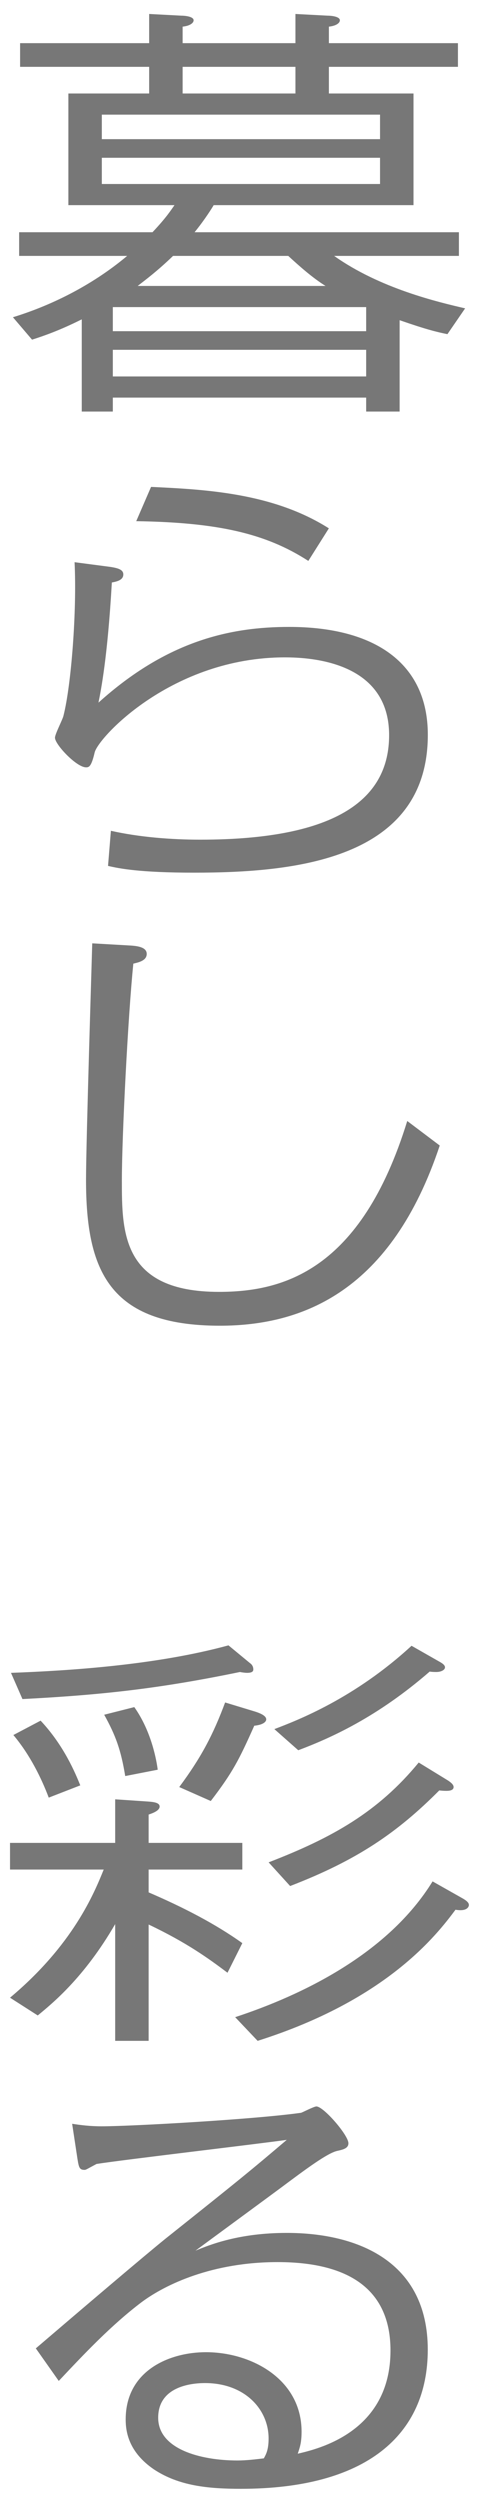
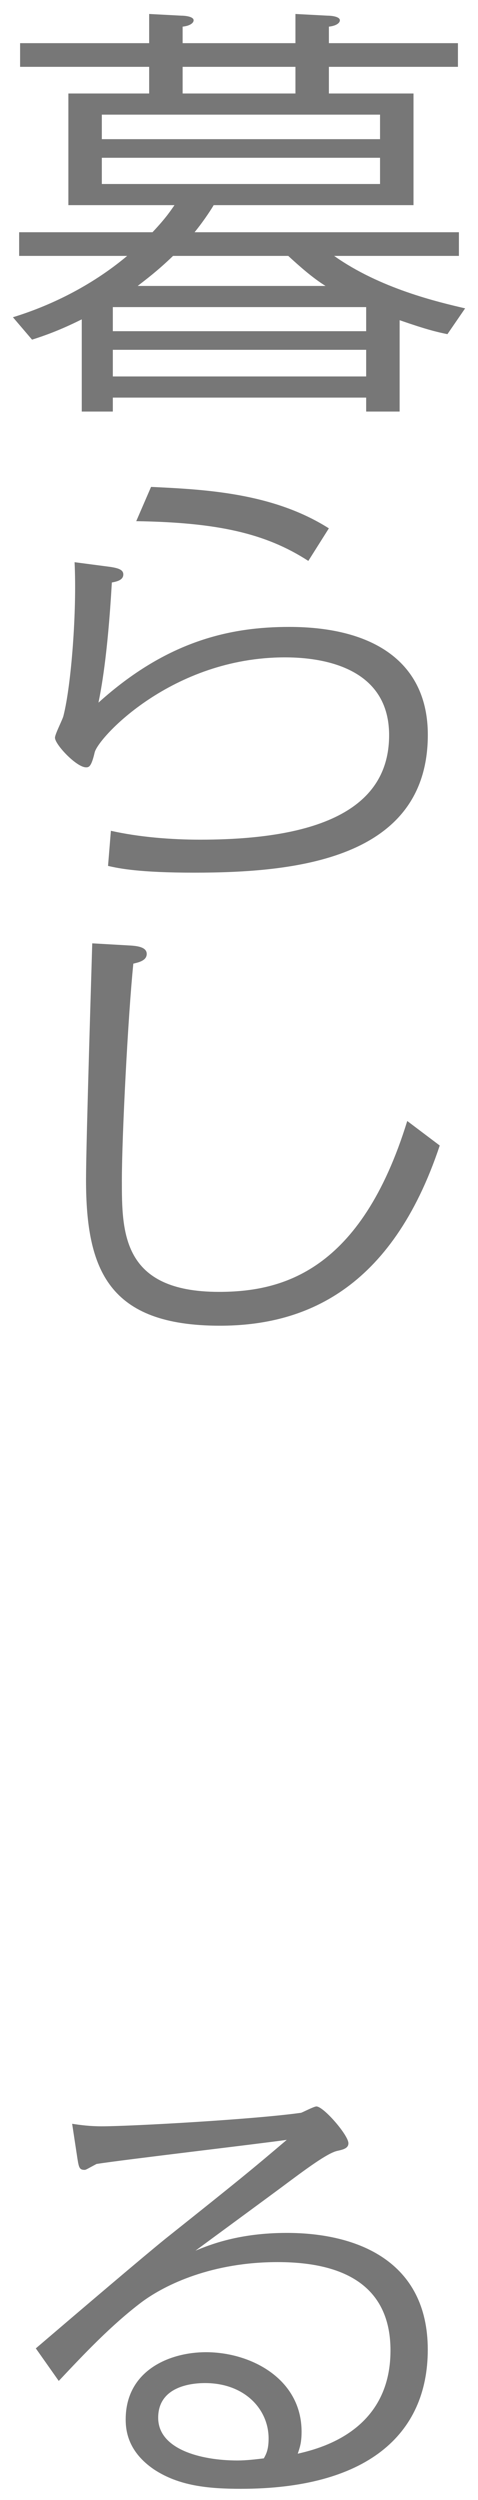
<svg xmlns="http://www.w3.org/2000/svg" width="27" height="141" viewBox="0 0 27 141" fill="none">
  <path d="M3.319 134.29L2.023 132.453C4.507 130.33 8.152 127.229 9.367 126.251C13.714 122.791 14.173 122.41 16.198 120.692C14.524 120.93 6.964 121.813 5.452 122.052C4.912 122.338 4.858 122.386 4.777 122.386C4.48 122.386 4.453 122.243 4.372 121.742L4.075 119.785C4.534 119.857 5.074 119.928 5.749 119.928C7.342 119.928 14.281 119.547 17.008 119.165C17.143 119.117 17.737 118.807 17.872 118.807C18.277 118.807 19.681 120.429 19.681 120.883C19.681 121.169 19.384 121.241 19.06 121.312C18.493 121.431 17.251 122.362 15.874 123.388C15.847 123.412 11.203 126.823 11.041 126.942C11.851 126.608 13.498 125.94 16.198 125.94C20.194 125.94 24.163 127.539 24.163 132.525C24.163 137.368 20.653 140.374 13.606 140.374C11.743 140.374 10.096 140.207 8.692 139.277C7.261 138.298 7.099 137.153 7.099 136.461C7.099 133.694 9.583 132.668 11.635 132.668C14.173 132.668 17.035 134.171 17.035 137.153C17.035 137.797 16.927 138.06 16.819 138.394C17.926 138.131 22.057 137.201 22.057 132.573C22.057 129.233 19.843 127.587 15.685 127.587C12.013 127.587 9.367 128.827 7.99 129.853C6.289 131.141 4.777 132.74 3.319 134.29ZM14.902 138.656C15.037 138.418 15.172 138.155 15.172 137.535C15.172 135.889 13.822 134.41 11.581 134.41C11.014 134.41 8.935 134.505 8.935 136.366C8.935 138.131 11.311 138.776 13.417 138.776C13.93 138.776 14.497 138.704 14.902 138.656Z" fill="#777777" />
-   <path d="M2.132 113.676L0.566 112.674C4.13 109.692 5.318 106.782 5.858 105.446H0.566V103.943H6.506V101.485L8.288 101.605C8.612 101.628 9.017 101.652 9.017 101.891C9.017 102.129 8.612 102.273 8.396 102.344V103.943H13.688V105.446H8.396V106.734C10.34 107.569 12.149 108.499 13.688 109.597L12.851 111.267C11.771 110.456 10.556 109.573 8.396 108.547V115.108H6.506V108.523C4.751 111.553 2.942 113.008 2.132 113.676ZM12.905 92.801L14.12 93.803C14.228 93.875 14.309 93.994 14.309 94.161C14.309 94.257 14.255 94.352 13.958 94.352C13.85 94.352 13.661 94.328 13.553 94.304C9.152 95.211 5.912 95.593 1.268 95.831L0.62 94.352C3.86 94.233 8.801 93.923 12.905 92.801ZM0.755 97.859L2.294 97.048C3.617 98.455 4.265 100.03 4.535 100.698L2.753 101.39C2.348 100.316 1.7 98.98 0.755 97.859ZM5.885 96.714L7.586 96.284C8.585 97.692 8.855 99.386 8.909 99.815L7.073 100.173C6.83 98.694 6.533 97.883 5.885 96.714ZM23.246 92.825L24.839 93.732C25.055 93.851 25.136 93.946 25.136 94.042C25.136 94.185 24.92 94.304 24.65 94.304C24.569 94.304 24.407 94.304 24.272 94.28C21.302 96.857 18.683 98.026 16.847 98.718L15.497 97.525C16.82 97.024 20.033 95.783 23.246 92.825ZM23.651 99.41L25.325 100.436C25.46 100.531 25.622 100.65 25.622 100.793C25.622 100.984 25.379 101.008 25.217 101.008C25.163 101.008 25.028 101.008 24.812 100.984C22.436 103.37 20.168 104.921 16.388 106.376L15.173 105.04C18.764 103.656 21.356 102.201 23.651 99.41ZM12.716 96.022L14.444 96.547C14.579 96.595 15.038 96.738 15.038 96.976C15.038 97.119 14.849 97.286 14.363 97.334C13.499 99.267 13.148 99.958 11.906 101.581L10.124 100.793C11.366 99.123 12.041 97.835 12.716 96.022ZM24.434 106.114L26.081 107.044C26.432 107.235 26.486 107.354 26.486 107.45C26.486 107.521 26.405 107.831 25.73 107.712C24.677 109.12 21.869 112.794 14.552 115.108L13.283 113.772C17.063 112.531 21.923 110.193 24.434 106.114Z" fill="#777777" />
  <path d="M5.21 53.206L7.289 53.325C7.775 53.349 8.288 53.421 8.288 53.803C8.288 54.184 7.829 54.28 7.532 54.351C7.235 57.238 6.884 64.085 6.884 66.566C6.884 69.501 6.884 72.864 12.365 72.864C15.929 72.864 20.384 71.719 23.003 63.226L24.839 64.61C22.112 72.793 17.144 74.773 12.419 74.773C6.128 74.773 4.859 71.624 4.859 66.542C4.859 64.419 5.21 53.349 5.21 53.206Z" fill="#777777" />
  <path d="M18.576 29.8L17.416 31.637C14.986 30.063 12.232 29.466 7.695 29.395L8.532 27.462C11.584 27.605 15.418 27.796 18.576 29.8ZM4.212 31.709L6.21 31.971C6.696 32.043 6.966 32.138 6.966 32.401C6.966 32.735 6.561 32.806 6.318 32.854C6.075 37.101 5.697 38.962 5.562 39.63C9.45 36.123 13.041 35.359 16.335 35.359C21.142 35.359 24.166 37.387 24.166 41.443C24.166 48.528 16.552 49.22 10.963 49.22C7.857 49.22 6.723 48.982 6.102 48.839L6.264 46.858C7.857 47.216 9.666 47.359 11.313 47.359C19.143 47.359 21.979 44.997 21.979 41.467C21.979 37.339 17.605 37.077 16.093 37.077C9.72 37.077 5.535 41.61 5.346 42.445C5.157 43.256 5.022 43.28 4.86 43.28C4.32 43.28 3.105 41.991 3.105 41.61C3.105 41.395 3.564 40.536 3.591 40.345C4.023 38.628 4.347 34.476 4.212 31.709Z" fill="#777777" />
-   <path d="M10.991 13.098H25.922V14.434H18.875C21.466 16.271 24.733 17.034 26.273 17.392L25.273 18.848C24.68 18.728 24.085 18.585 22.573 18.06V23.213H20.683V22.426H6.373V23.213H4.618V18.012C3.376 18.633 2.485 18.943 1.81 19.158L0.73 17.893C2.755 17.273 5.104 16.175 7.183 14.434H1.081V13.098H8.614C9.424 12.239 9.667 11.834 9.856 11.571H3.862V5.273H8.425V3.77H1.135V2.434H8.425V0.788L10.235 0.883C10.45 0.883 10.937 0.931 10.937 1.145C10.937 1.289 10.748 1.456 10.316 1.503V2.434H16.688V0.788L18.497 0.883C18.712 0.883 19.198 0.931 19.198 1.145C19.198 1.289 19.009 1.456 18.578 1.503V2.434H25.867V3.77H18.578V5.273H23.357V11.571H12.07C11.989 11.714 11.557 12.406 10.991 13.098ZM6.373 18.68H20.683V17.321H6.373V18.68ZM6.373 19.73V21.233H20.683V19.73H6.373ZM7.777 16.128H18.389C17.66 15.675 16.93 15.03 16.282 14.434H9.775C8.884 15.293 8.236 15.77 7.777 16.128ZM21.466 7.849V6.466H5.752V7.849H21.466ZM16.688 3.77H10.316V5.273H16.688V3.77ZM21.466 10.378V8.899H5.752V10.378H21.466Z" fill="#777777" />
+   <path d="M10.991 13.098H25.922V14.434H18.875C21.466 16.271 24.733 17.034 26.273 17.392L25.273 18.848C24.68 18.728 24.085 18.585 22.573 18.06V23.213H20.683V22.426H6.373V23.213H4.618V18.012C3.376 18.633 2.485 18.943 1.81 19.158L0.73 17.893C2.755 17.273 5.104 16.175 7.183 14.434H1.081V13.098H8.614C9.424 12.239 9.667 11.834 9.856 11.571H3.862V5.273H8.425V3.77H1.135V2.434H8.425V0.788L10.235 0.883C10.45 0.883 10.937 0.931 10.937 1.145C10.937 1.289 10.748 1.456 10.316 1.503V2.434H16.688V0.788L18.497 0.883C18.712 0.883 19.198 0.931 19.198 1.145C19.198 1.289 19.009 1.456 18.578 1.503V2.434H25.867V3.77H18.578V5.273H23.357V11.571H12.07C11.989 11.714 11.557 12.406 10.991 13.098ZM6.373 18.68H20.683V17.321H6.373V18.68ZM6.373 19.73V21.233H20.683V19.73H6.373ZM7.777 16.128H18.389C17.66 15.675 16.93 15.03 16.282 14.434H9.775C8.884 15.293 8.236 15.77 7.777 16.128ZM21.466 7.849V6.466H5.752V7.849ZM16.688 3.77H10.316V5.273H16.688V3.77ZM21.466 10.378V8.899H5.752V10.378H21.466Z" fill="#777777" />
</svg>